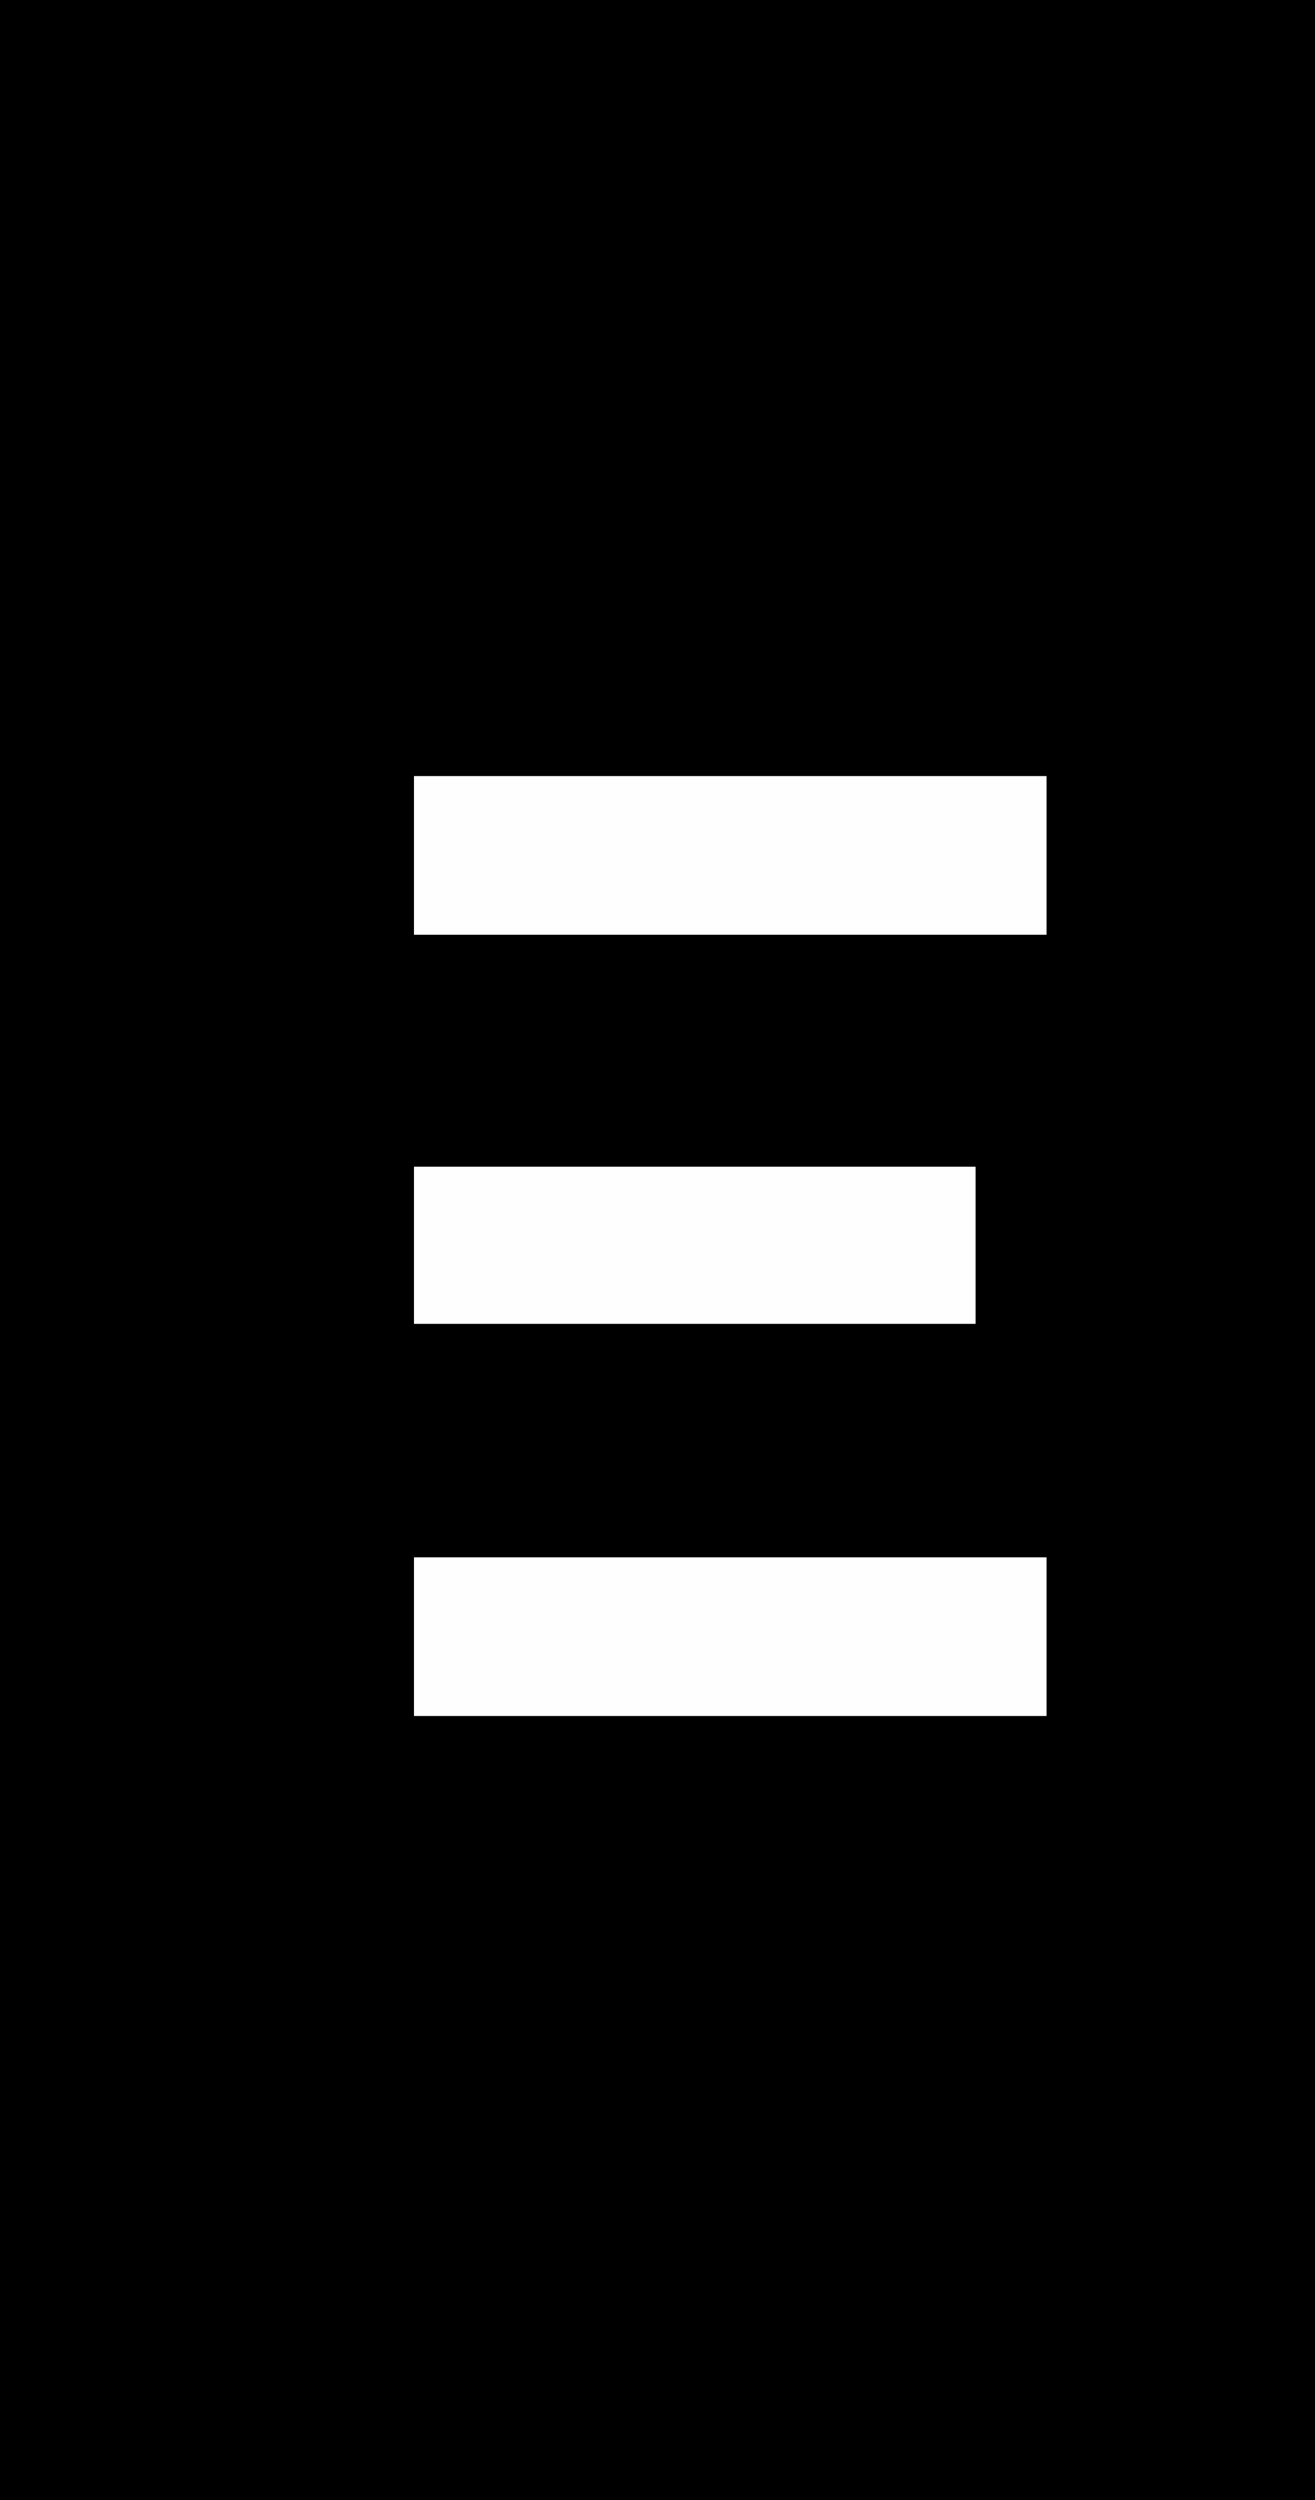
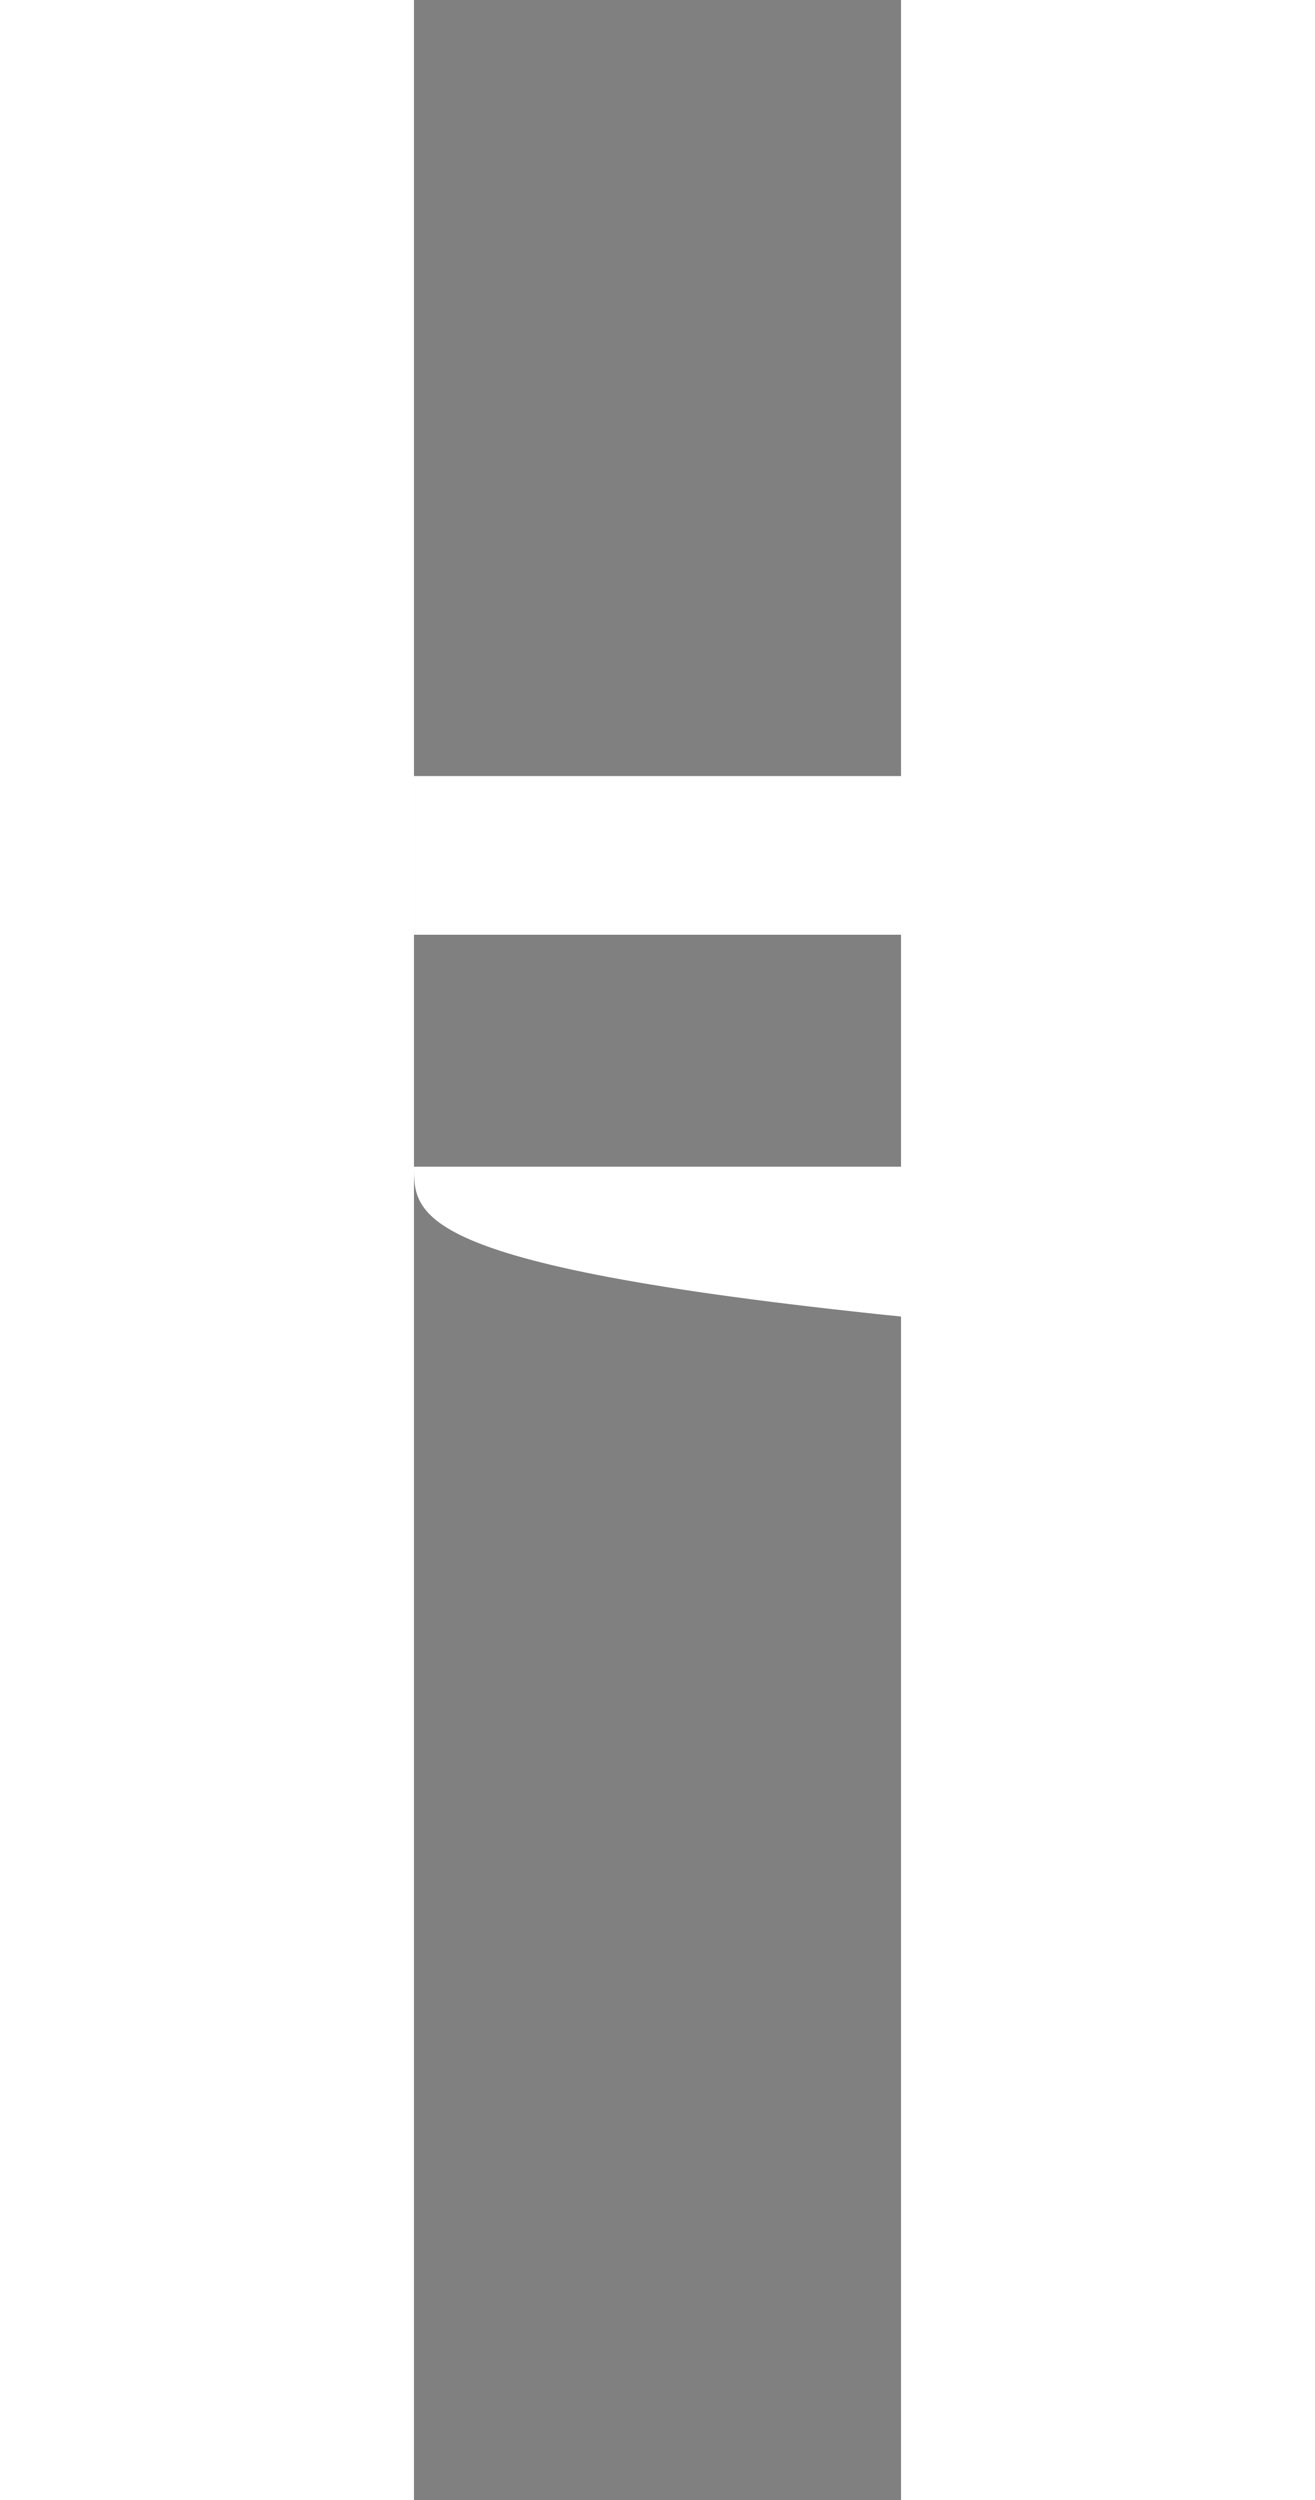
<svg xmlns="http://www.w3.org/2000/svg" width="100" height="190" viewBox="0 0 100 513" fill="none">
  <rect x="0" y="0" width="100" height="513" fill="#808080" stroke="none" />
-   <circle cx="318.5" cy="256.5" r="1500" fill="black" />
  <g opacity="0.993">
    <path fill-rule="evenodd" clip-rule="evenodd" d="M0 159.247C43.294 159.247 86.587 159.247 129.881 159.247C129.881 170.101 129.881 180.951 129.881 191.805C86.587 191.805 43.294 191.805 0 191.805C0 180.951 0 170.101 0 159.247Z" fill="white" />
-     <path fill-rule="evenodd" clip-rule="evenodd" d="M0 239.409C38.437 239.409 76.874 239.409 115.309 239.409C115.309 250.154 115.309 260.904 115.309 271.654C76.874 271.654 38.437 271.654 0 271.654C0 260.904 0 250.154 0 239.409Z" fill="white" />
-     <path fill-rule="evenodd" clip-rule="evenodd" d="M0 319.566C43.294 319.566 86.587 319.566 129.881 319.566C129.881 330.416 129.881 341.27 129.881 352.12C86.587 352.12 43.294 352.12 0 352.12C0 341.27 0 330.416 0 319.566Z" fill="white" />
+     <path fill-rule="evenodd" clip-rule="evenodd" d="M0 239.409C38.437 239.409 76.874 239.409 115.309 239.409C115.309 250.154 115.309 260.904 115.309 271.654C0 260.904 0 250.154 0 239.409Z" fill="white" />
  </g>
</svg>